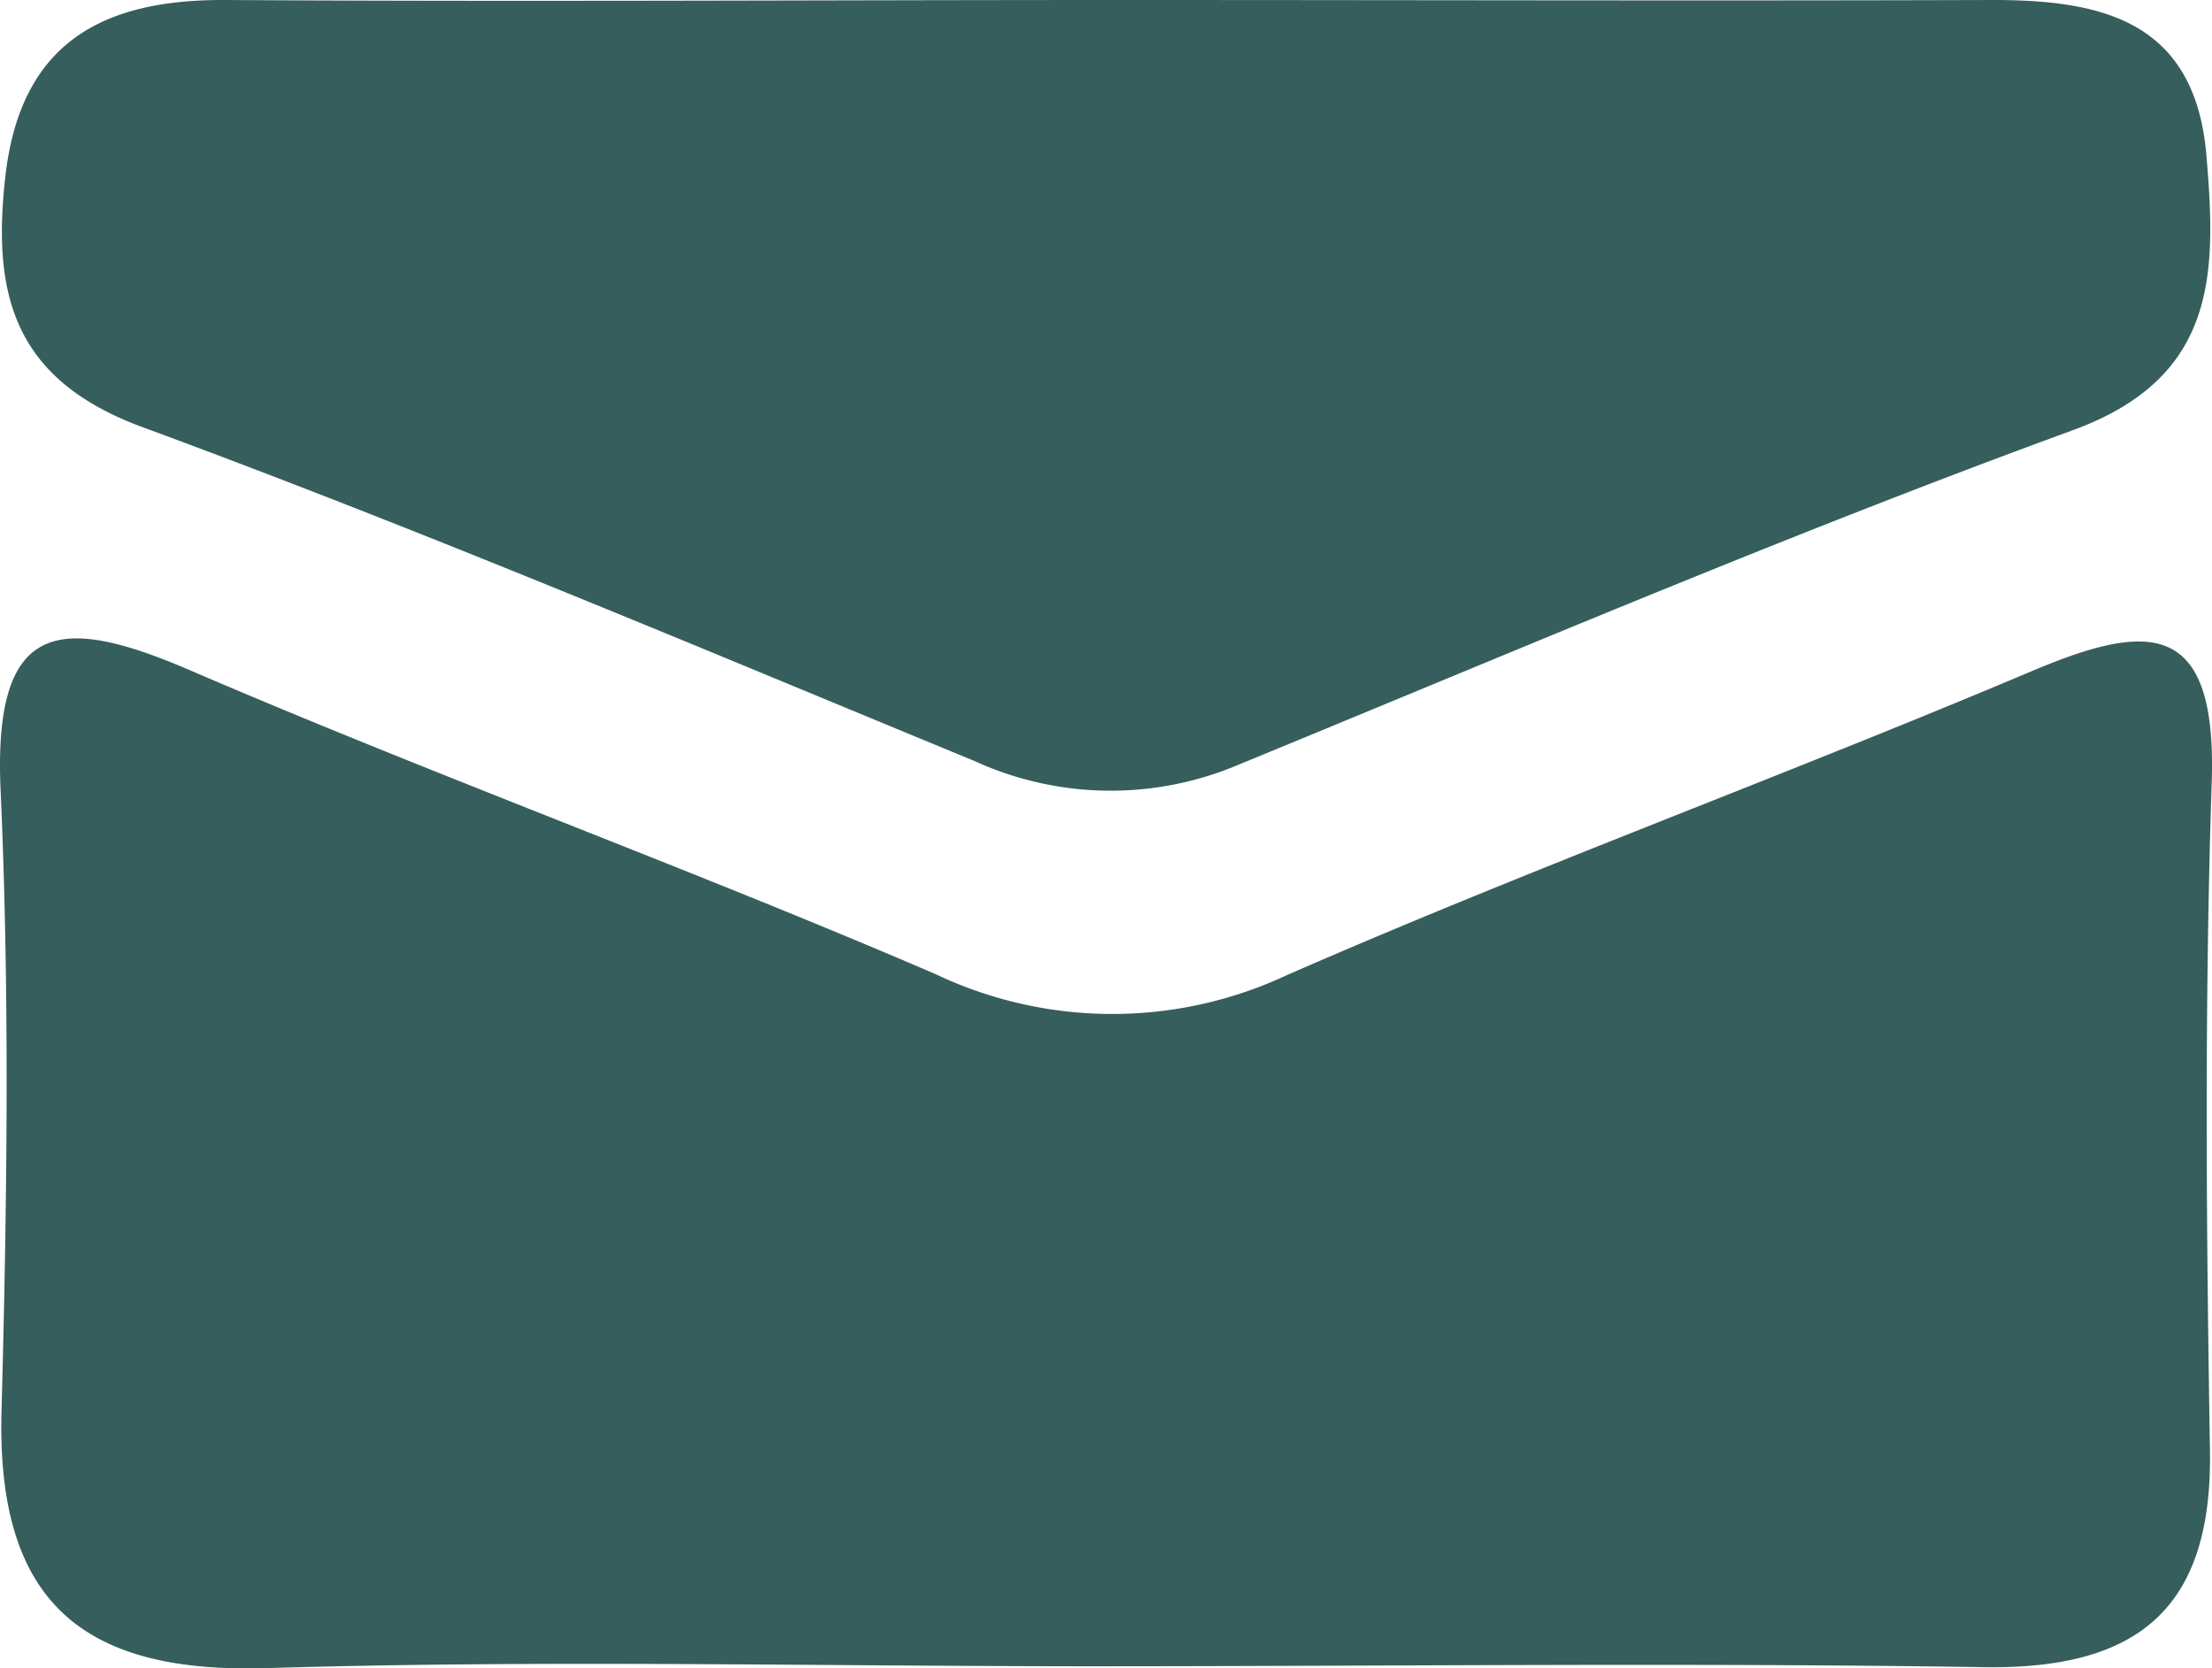
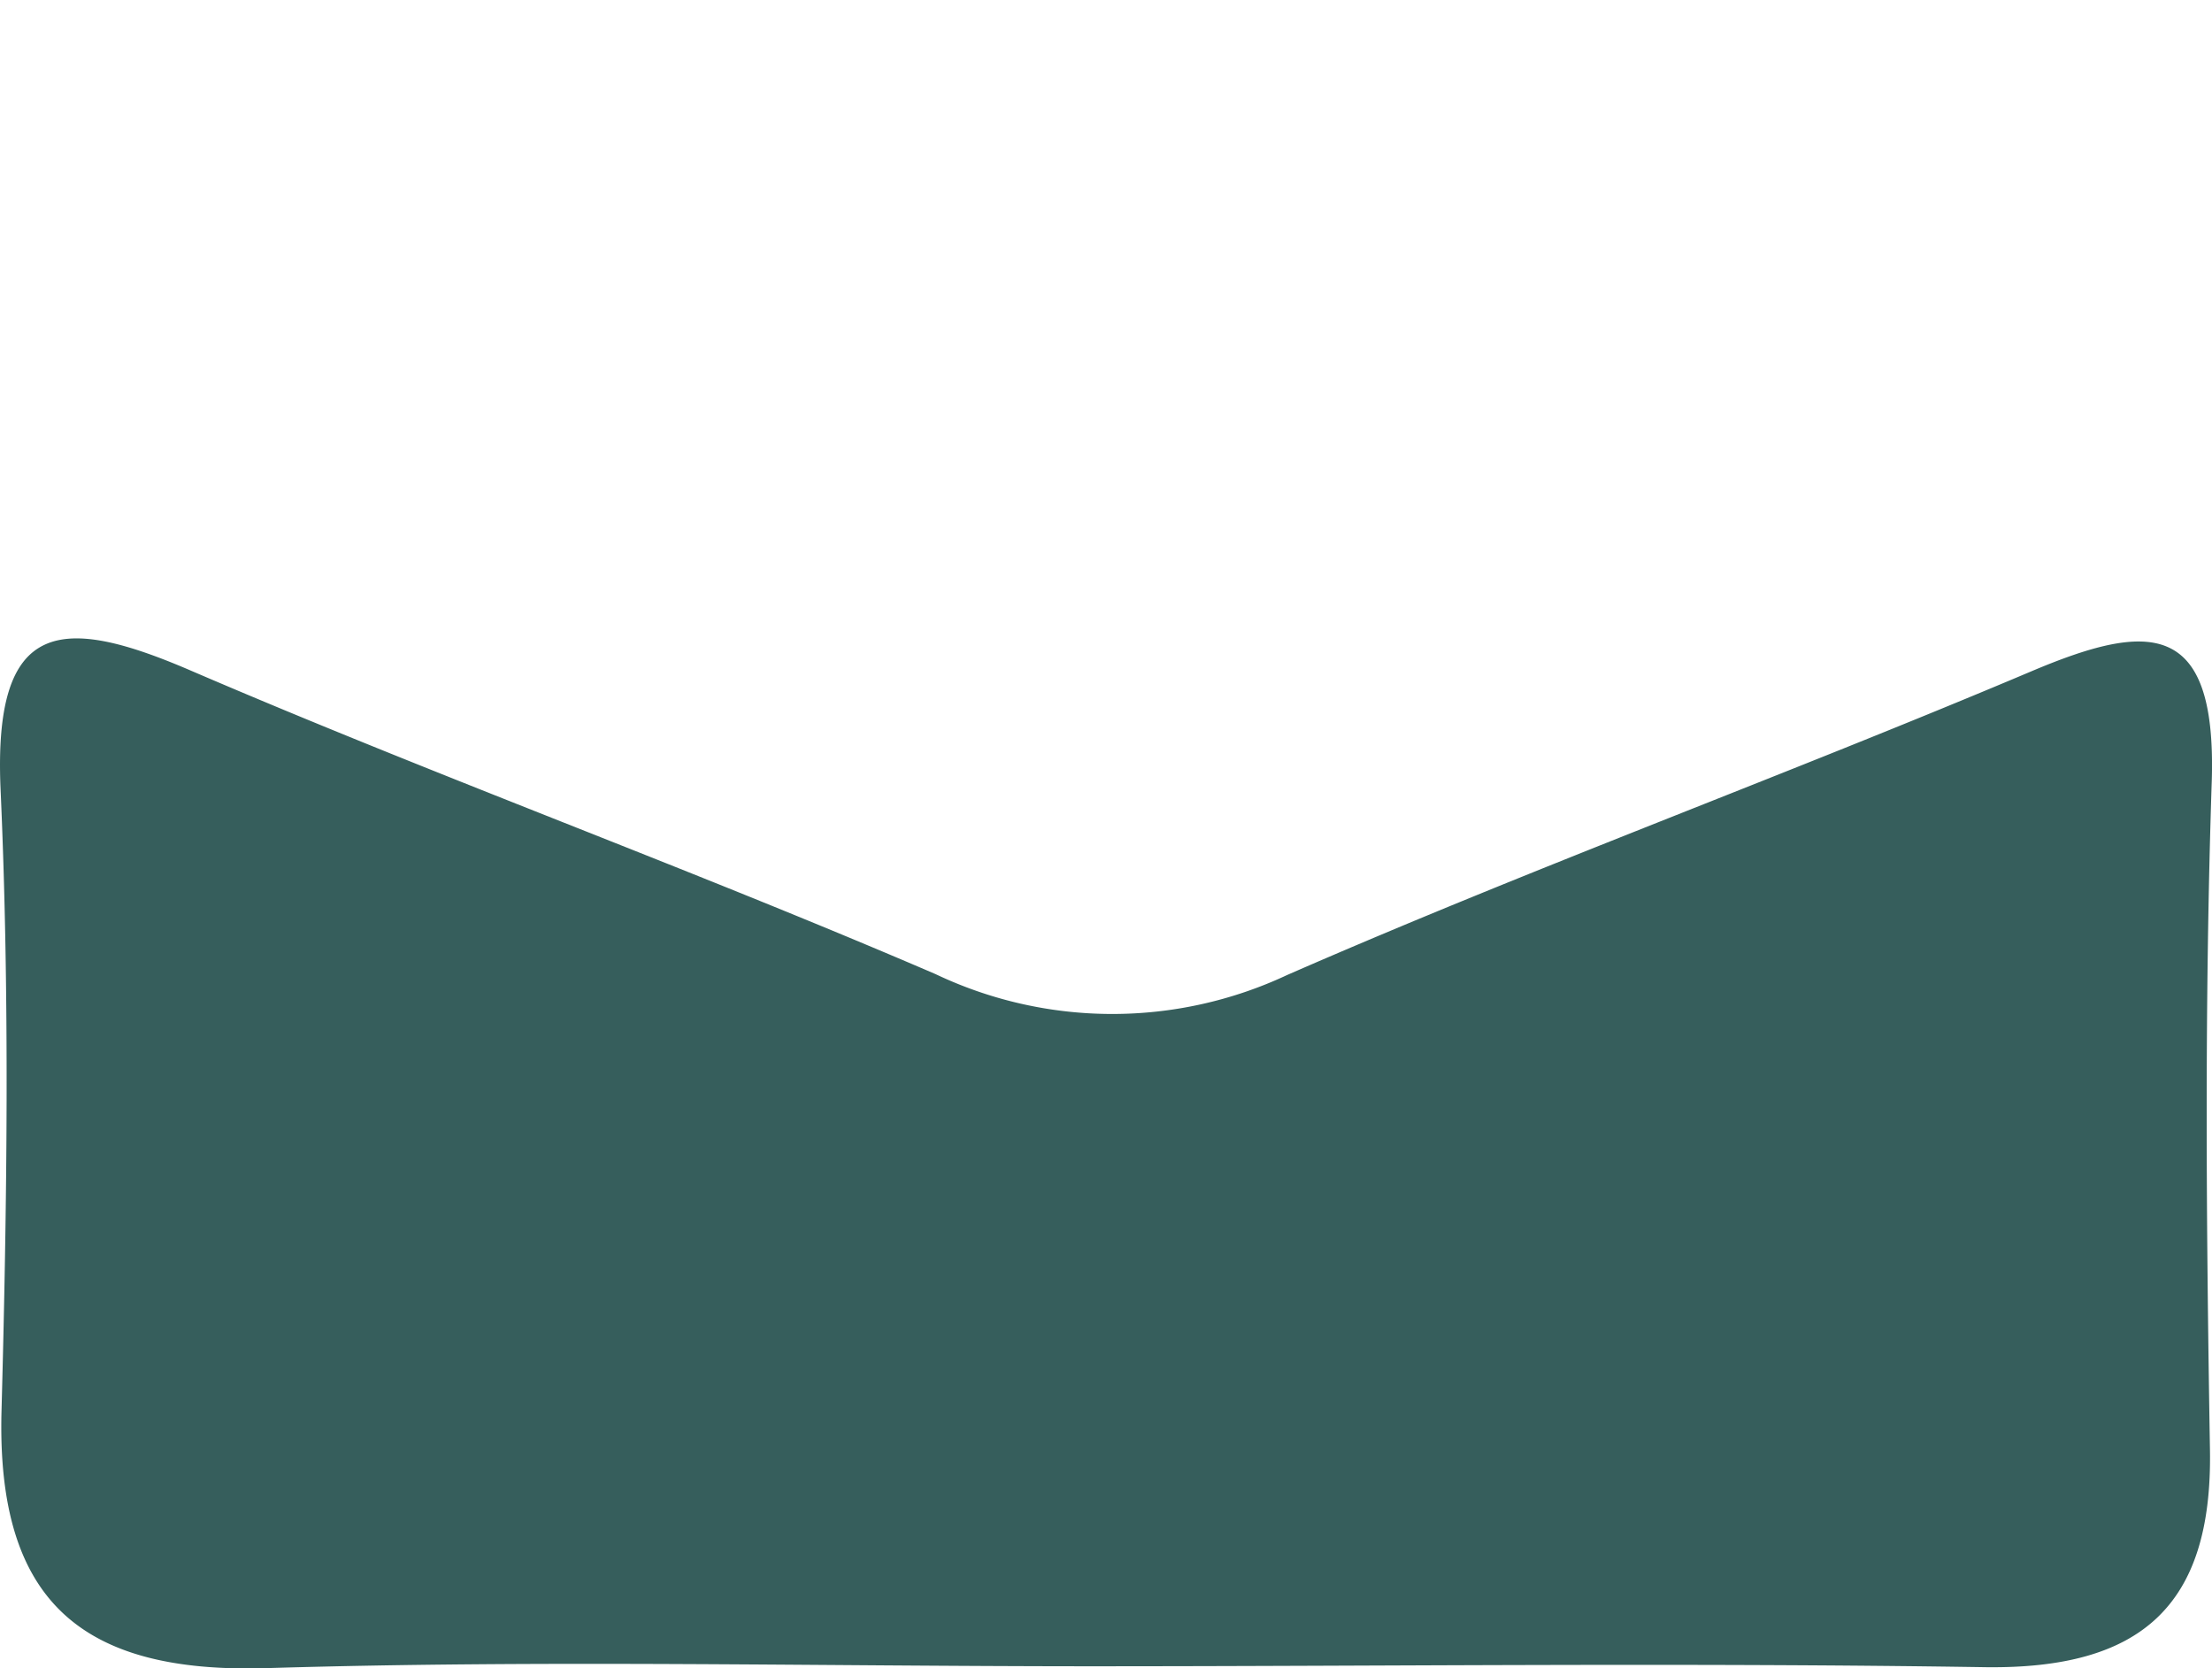
<svg xmlns="http://www.w3.org/2000/svg" width="23.778" height="17.933" viewBox="0 0 23.778 17.933">
  <g id="Groupe_492" data-name="Groupe 492" transform="translate(-795 -5254.979)">
    <path id="Tracé_77" data-name="Tracé 77" d="M23.756,98.559c.03,1.7-.76,2.36-2.41,2.34-3.2-.05-6.41-.01-9.61-.01-2.96,0-5.92-.07-8.87.02-1.99.06-2.9-.72-2.85-2.75.06-2.23.09-4.47-.01-6.7-.08-1.84.66-1.87,2.05-1.27,2.65,1.14,5.35,2.12,8,3.26a4.427,4.427,0,0,0,3.78.01c2.63-1.15,5.34-2.14,7.99-3.26,1.25-.53,2-.58,1.95,1.16-.08,2.4-.06,4.8-.02,7.2" transform="translate(795 5172)" fill="#365e5c" />
-     <path id="Tracé_80" data-name="Tracé 80" d="M22.266,87.609c-3.01,1.1-5.96,2.36-8.93,3.58a3.519,3.519,0,0,1-2.86-.03c-2.96-1.22-5.91-2.47-8.92-3.58-1.41-.51-1.64-1.43-1.5-2.69.16-1.45,1.04-1.92,2.38-1.91,3.21.02,6.41,0,9.62,0,3.12,0,6.24.01,9.37,0,1.16,0,2.16.22,2.29,1.65.11,1.28.13,2.41-1.45,2.98" transform="translate(795 5172)" fill="#365e5c" />
  </g>
</svg>